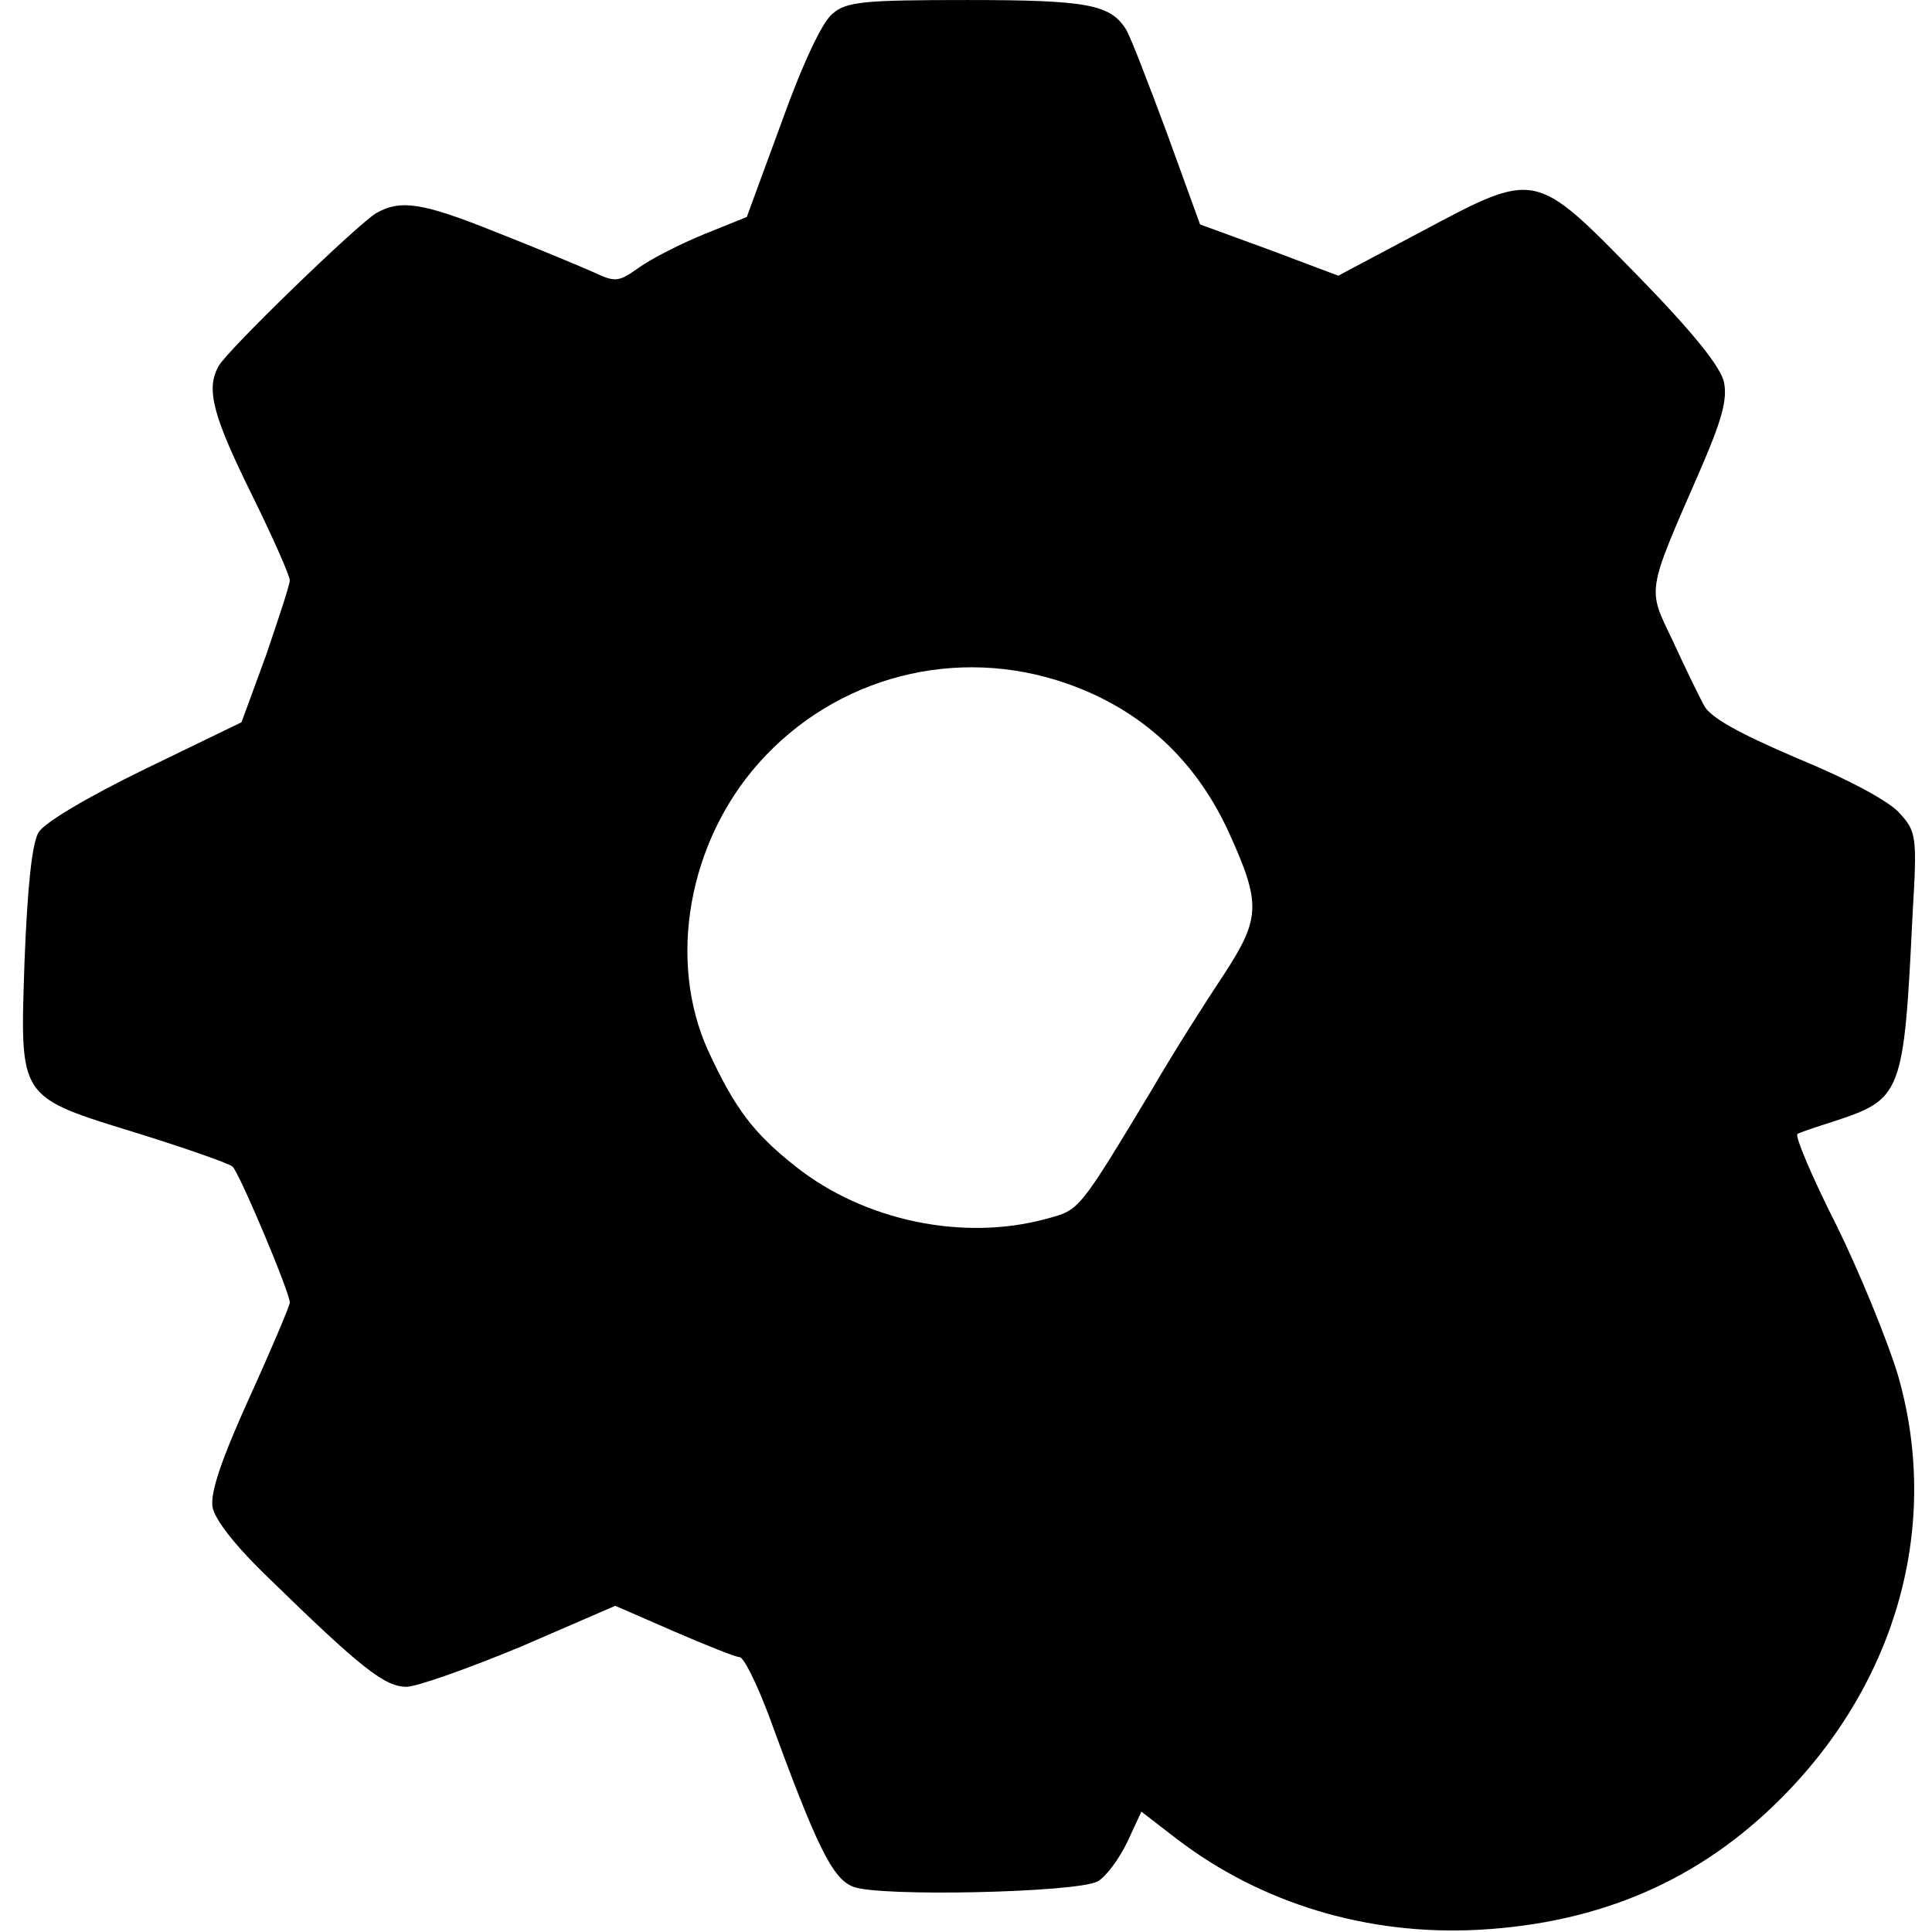
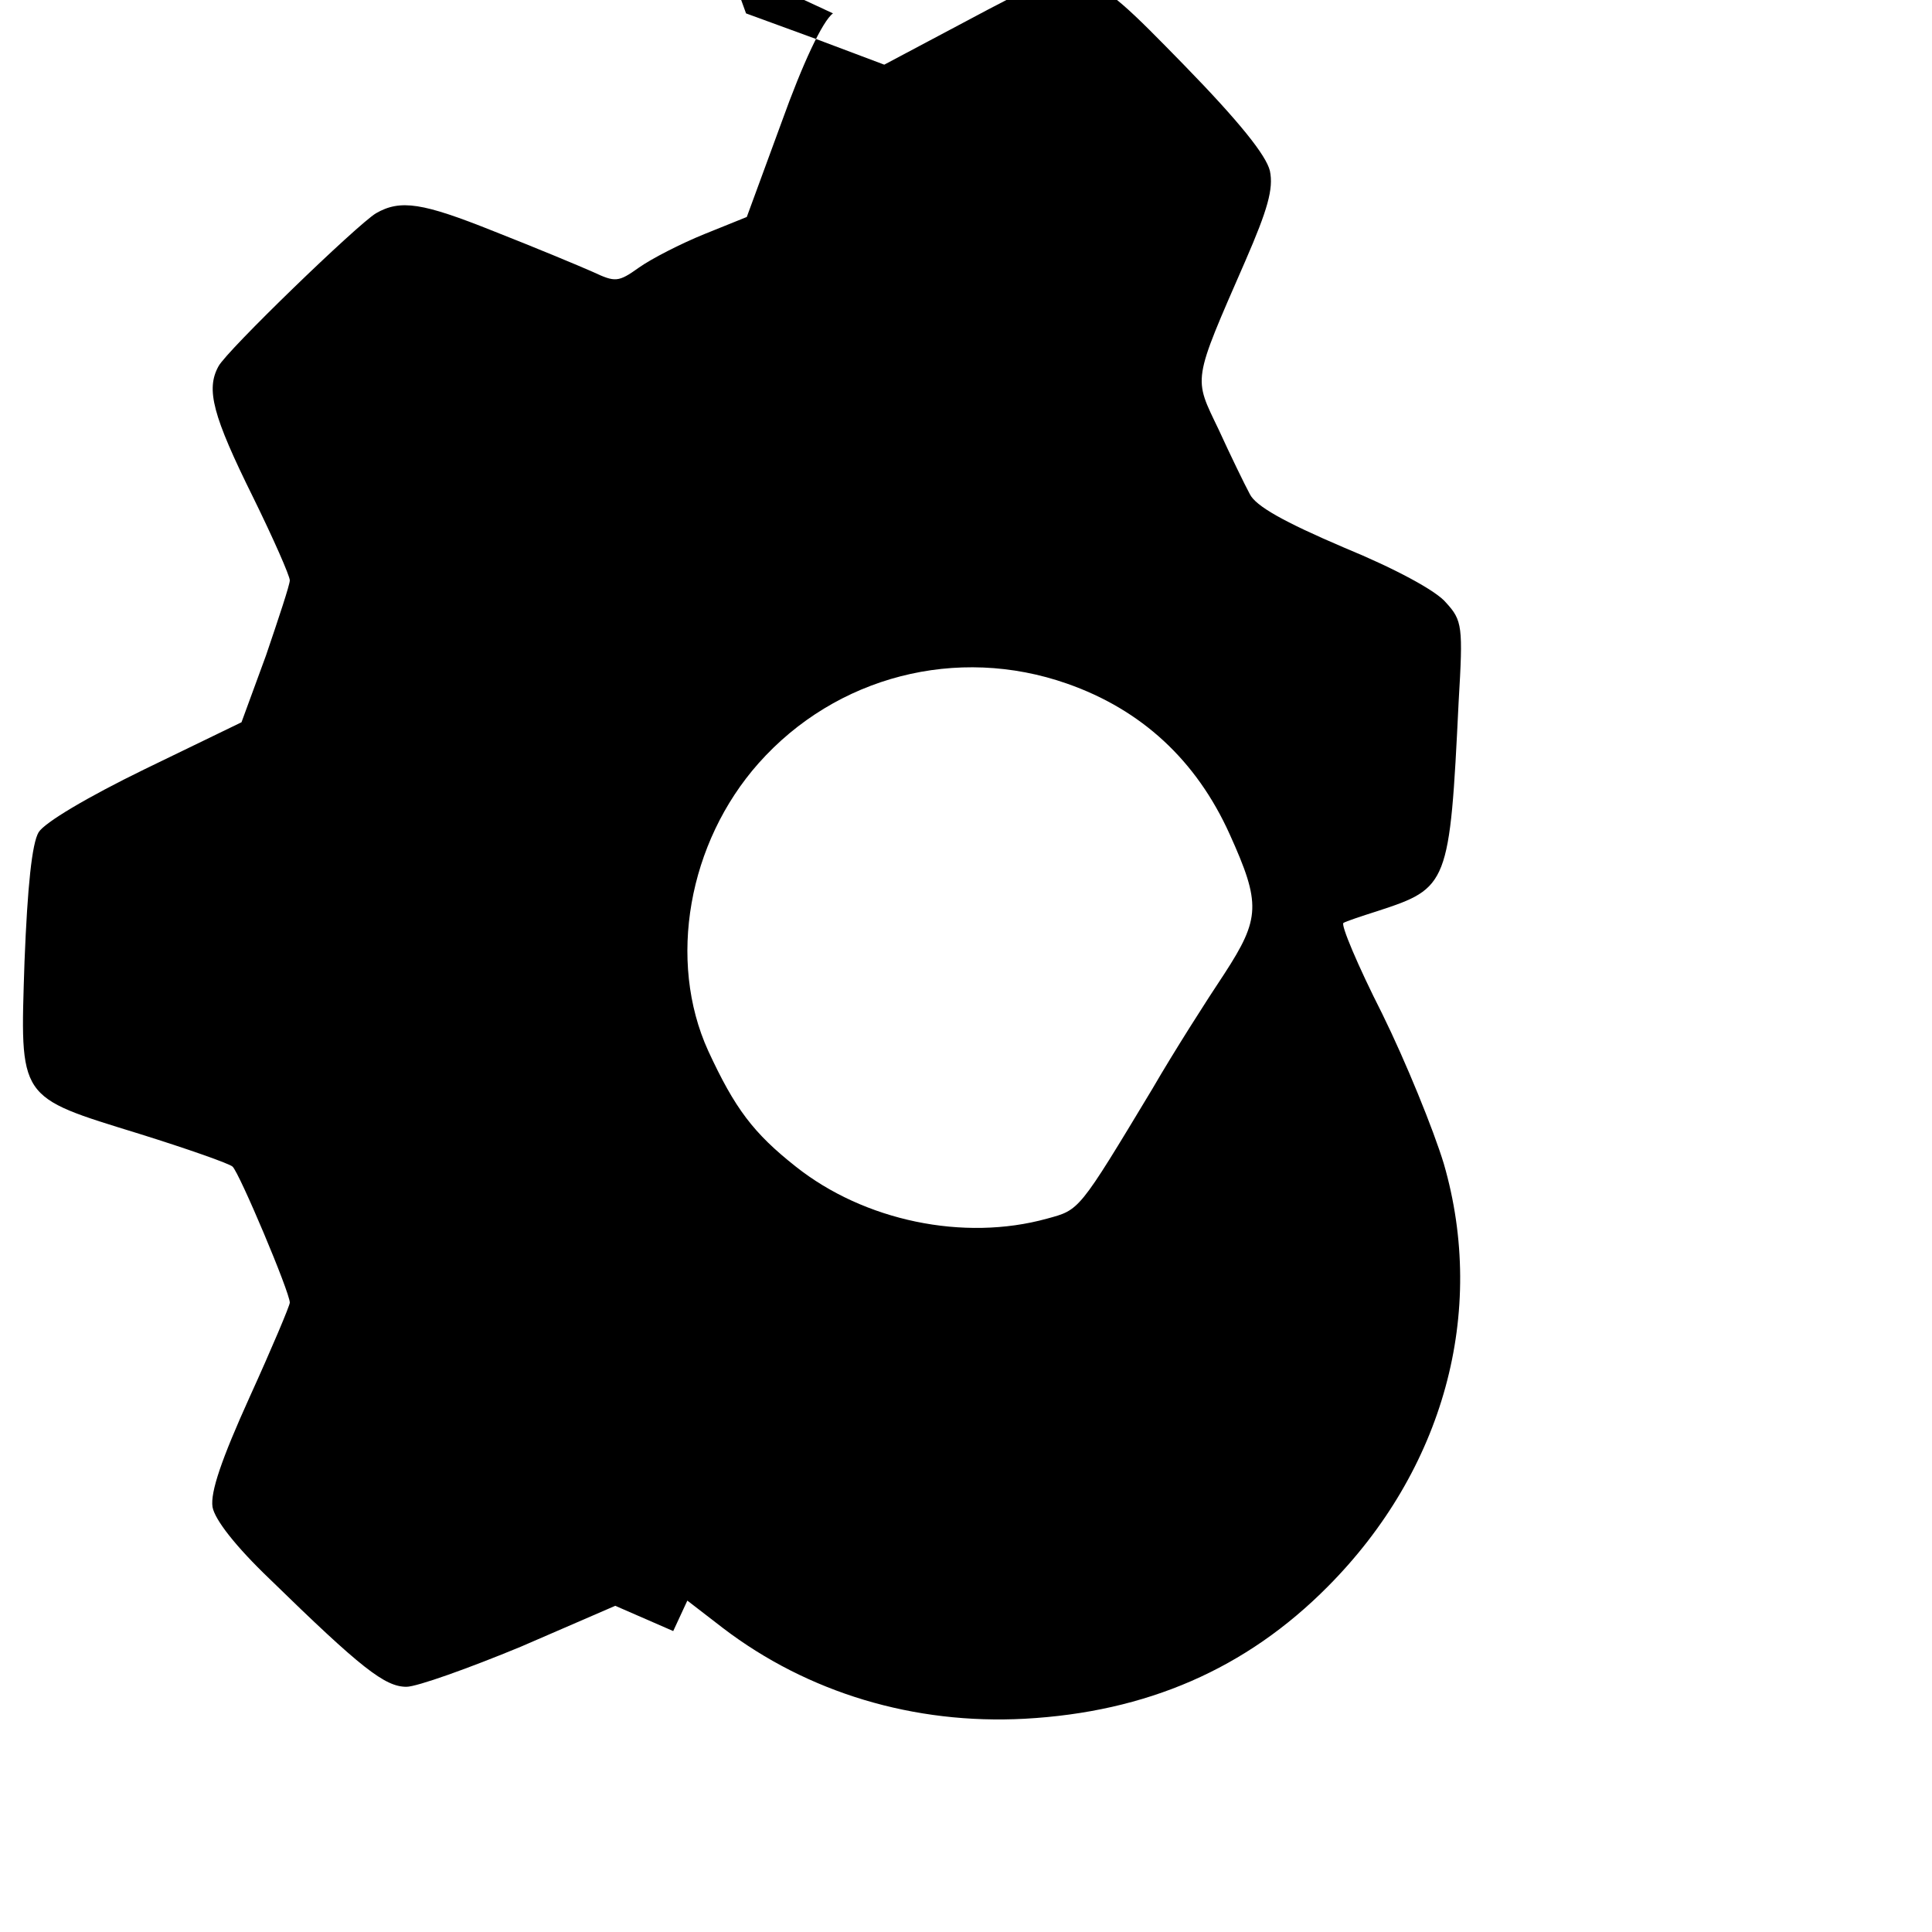
<svg xmlns="http://www.w3.org/2000/svg" version="1.0" width="260pt" height="260pt" viewBox="0 0 260 260" preserveAspectRatio="xMidYMid meet">
  <g transform="translate(0,260) scale(0.1,-0.1)" fill="#000000" stroke="none">
-     <path d="M1121 2582 c-14 -10 -41 -68 -69 -146 l-47 -128 -57 -23 c-32 -13 -71 -33 -88 -45 -28 -20 -32 -20 -62 -6 -18 8 -78 33 -134 55 -95 38 -125 43 -158 24 -25 -15 -201 -185 -212 -206 -17 -31 -8 -66 47 -177 27 -55 49 -105 49 -111 0 -6 -15 -51 -32 -101 l-33 -90 -130 -63 c-78 -38 -135 -72 -143 -85 -9 -15 -15 -73 -19 -174 -6 -187 -10 -181 155 -232 64 -20 121 -40 125 -44 9 -8 77 -169 77 -183 0 -4 -24 -61 -54 -127 -38 -84 -53 -128 -50 -148 3 -17 31 -53 77 -97 123 -120 155 -145 184 -145 14 0 84 25 154 54 l127 55 78 -34 c44 -19 84 -35 89 -35 6 0 23 -35 39 -77 65 -178 86 -221 114 -232 34 -14 300 -8 329 7 11 6 29 30 40 53 l19 41 48 -37 c114 -87 257 -130 406 -122 164 9 298 67 408 178 156 157 214 369 156 569 -14 46 -51 137 -83 202 -33 65 -56 120 -52 122 3 2 24 9 46 16 95 31 97 35 109 282 6 101 5 109 -17 133 -13 16 -69 46 -137 74 -82 35 -119 56 -127 72 -7 13 -26 52 -42 87 -34 71 -36 62 36 227 30 69 38 97 33 121 -5 21 -41 66 -116 143 -139 142 -136 142 -290 60 l-113 -60 -93 35 -93 34 -45 124 c-25 67 -49 130 -55 139 -21 33 -52 39 -213 39 -137 0 -163 -2 -181 -18z m315 -902 c100 -35 174 -103 219 -203 42 -93 41 -113 -7 -187 -24 -36 -68 -105 -97 -155 -100 -166 -98 -163 -142 -175 -112 -31 -246 -3 -338 70 -57 45 -82 78 -118 156 -55 121 -27 280 68 387 104 117 267 159 415 107z" />
+     <path d="M1121 2582 c-14 -10 -41 -68 -69 -146 l-47 -128 -57 -23 c-32 -13 -71 -33 -88 -45 -28 -20 -32 -20 -62 -6 -18 8 -78 33 -134 55 -95 38 -125 43 -158 24 -25 -15 -201 -185 -212 -206 -17 -31 -8 -66 47 -177 27 -55 49 -105 49 -111 0 -6 -15 -51 -32 -101 l-33 -90 -130 -63 c-78 -38 -135 -72 -143 -85 -9 -15 -15 -73 -19 -174 -6 -187 -10 -181 155 -232 64 -20 121 -40 125 -44 9 -8 77 -169 77 -183 0 -4 -24 -61 -54 -127 -38 -84 -53 -128 -50 -148 3 -17 31 -53 77 -97 123 -120 155 -145 184 -145 14 0 84 25 154 54 l127 55 78 -34 l19 41 48 -37 c114 -87 257 -130 406 -122 164 9 298 67 408 178 156 157 214 369 156 569 -14 46 -51 137 -83 202 -33 65 -56 120 -52 122 3 2 24 9 46 16 95 31 97 35 109 282 6 101 5 109 -17 133 -13 16 -69 46 -137 74 -82 35 -119 56 -127 72 -7 13 -26 52 -42 87 -34 71 -36 62 36 227 30 69 38 97 33 121 -5 21 -41 66 -116 143 -139 142 -136 142 -290 60 l-113 -60 -93 35 -93 34 -45 124 c-25 67 -49 130 -55 139 -21 33 -52 39 -213 39 -137 0 -163 -2 -181 -18z m315 -902 c100 -35 174 -103 219 -203 42 -93 41 -113 -7 -187 -24 -36 -68 -105 -97 -155 -100 -166 -98 -163 -142 -175 -112 -31 -246 -3 -338 70 -57 45 -82 78 -118 156 -55 121 -27 280 68 387 104 117 267 159 415 107z" />
  </g>
</svg>